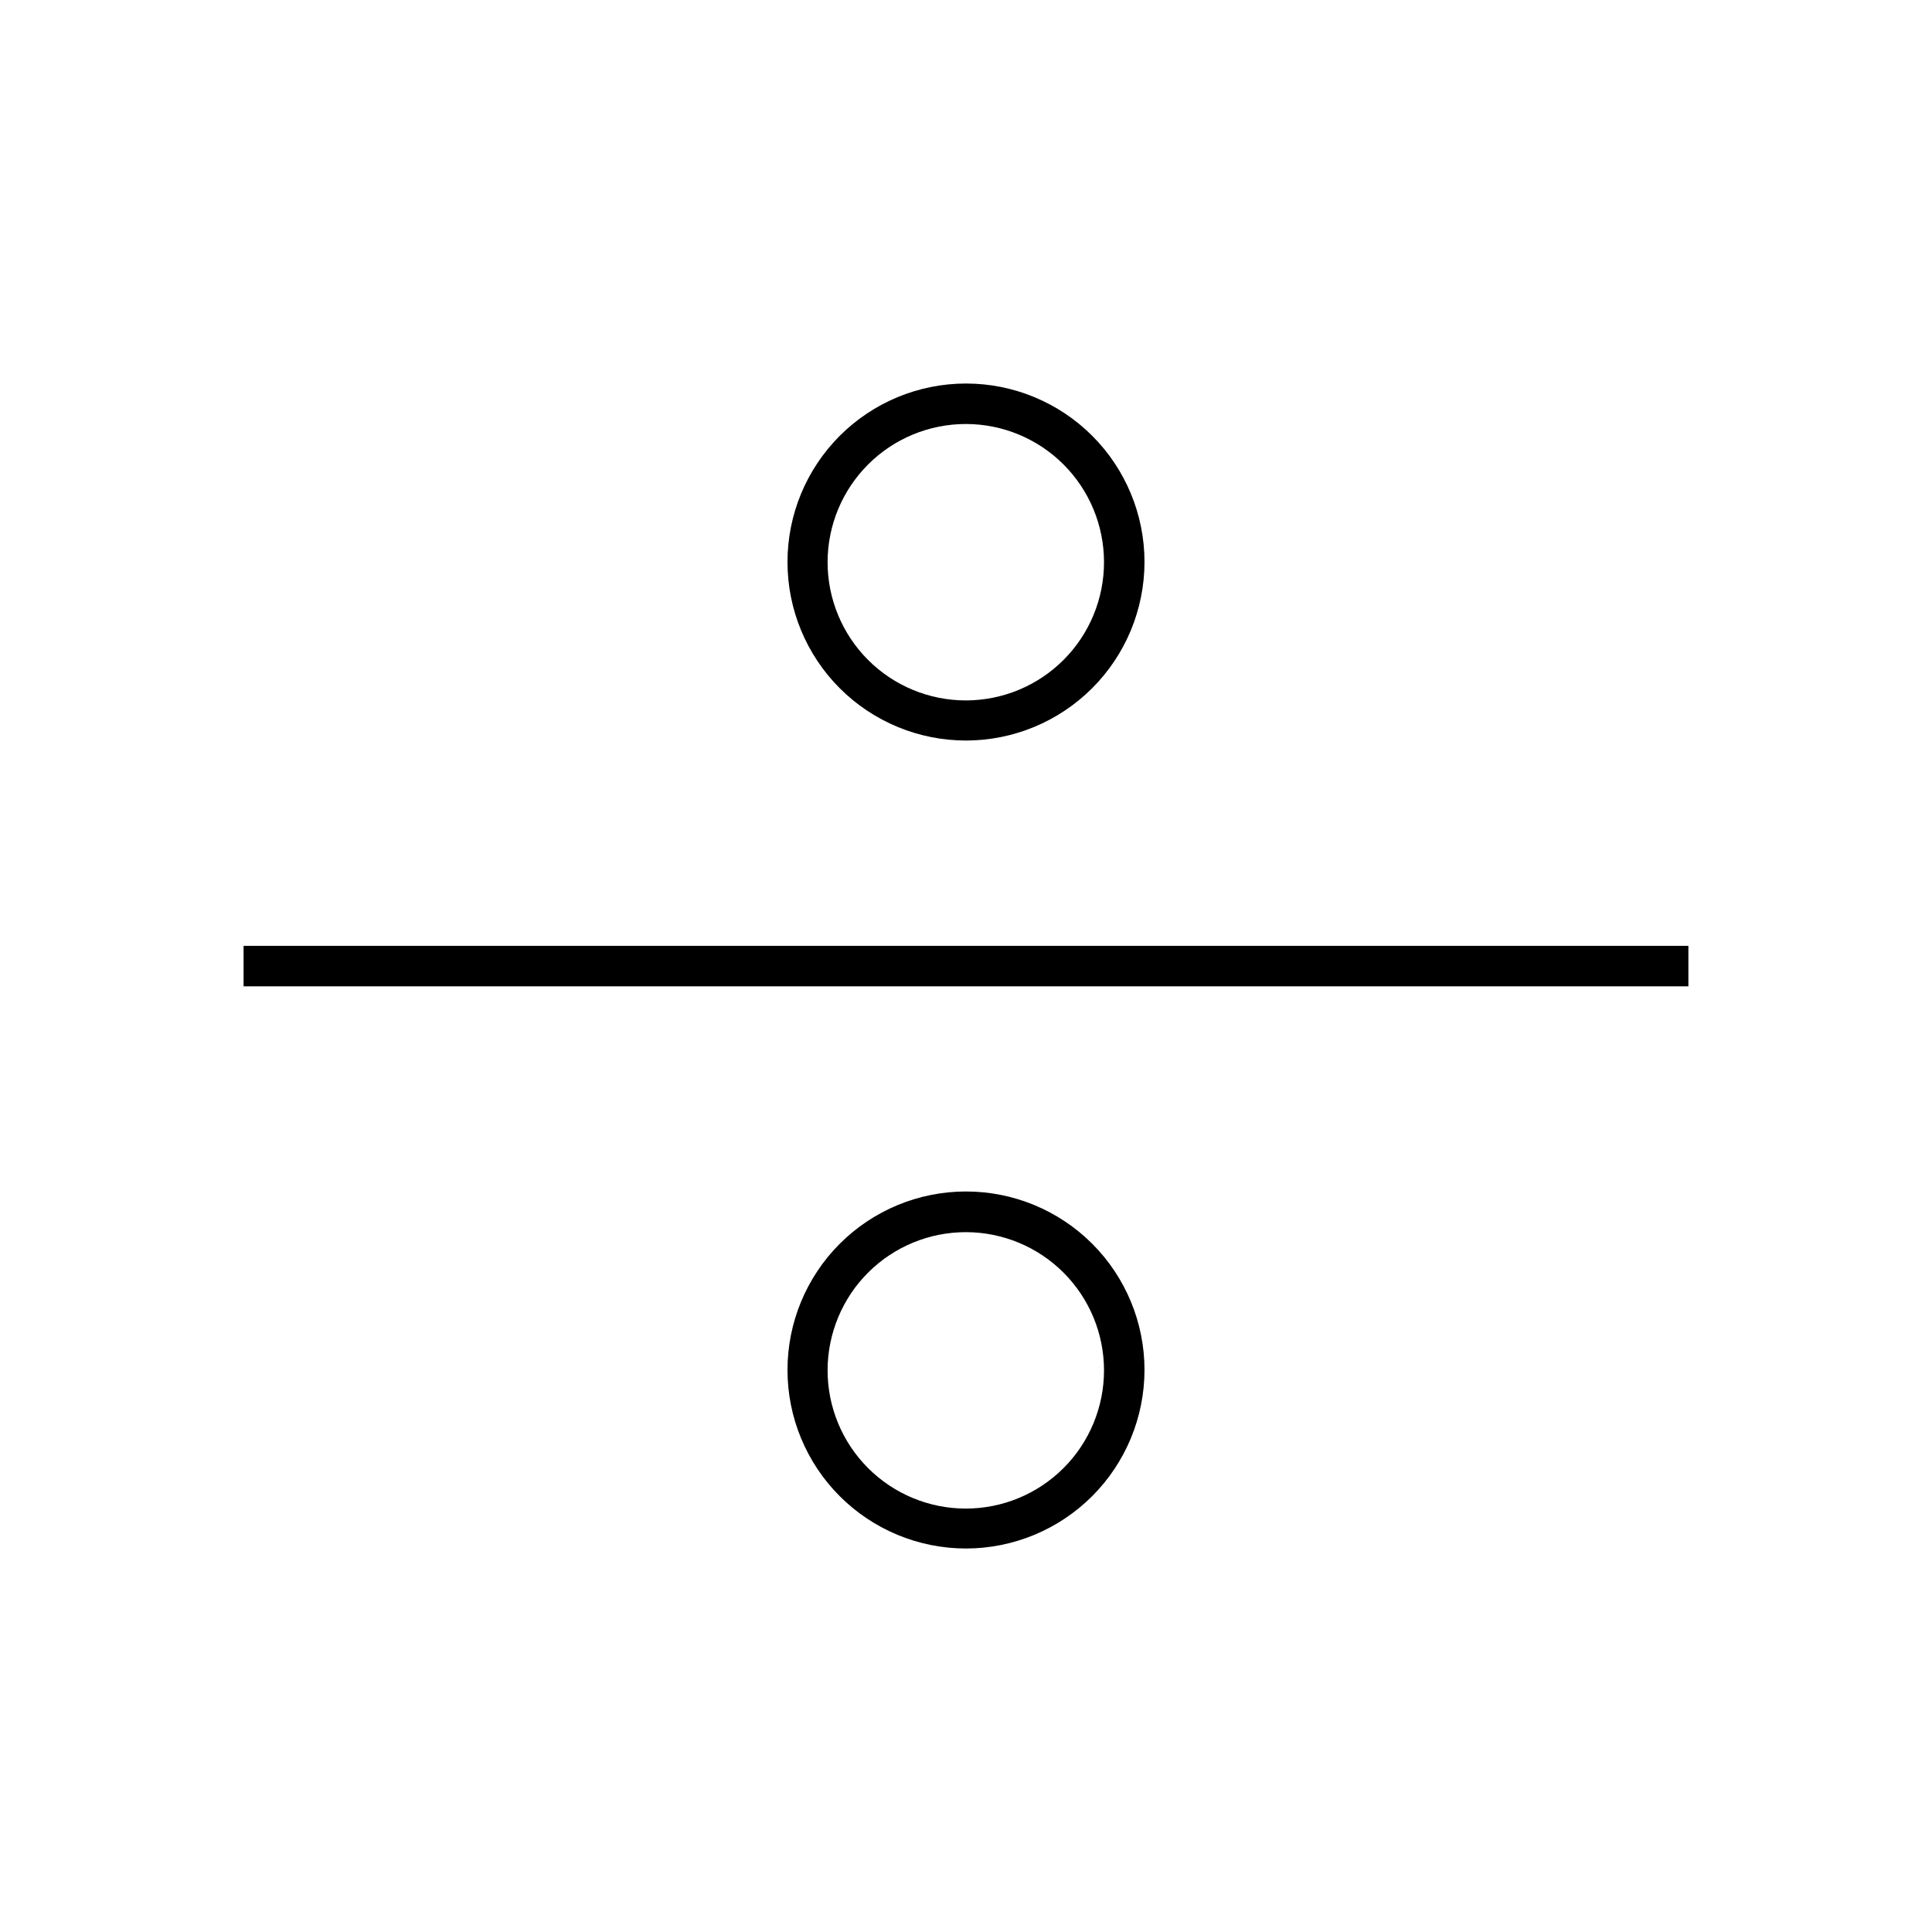
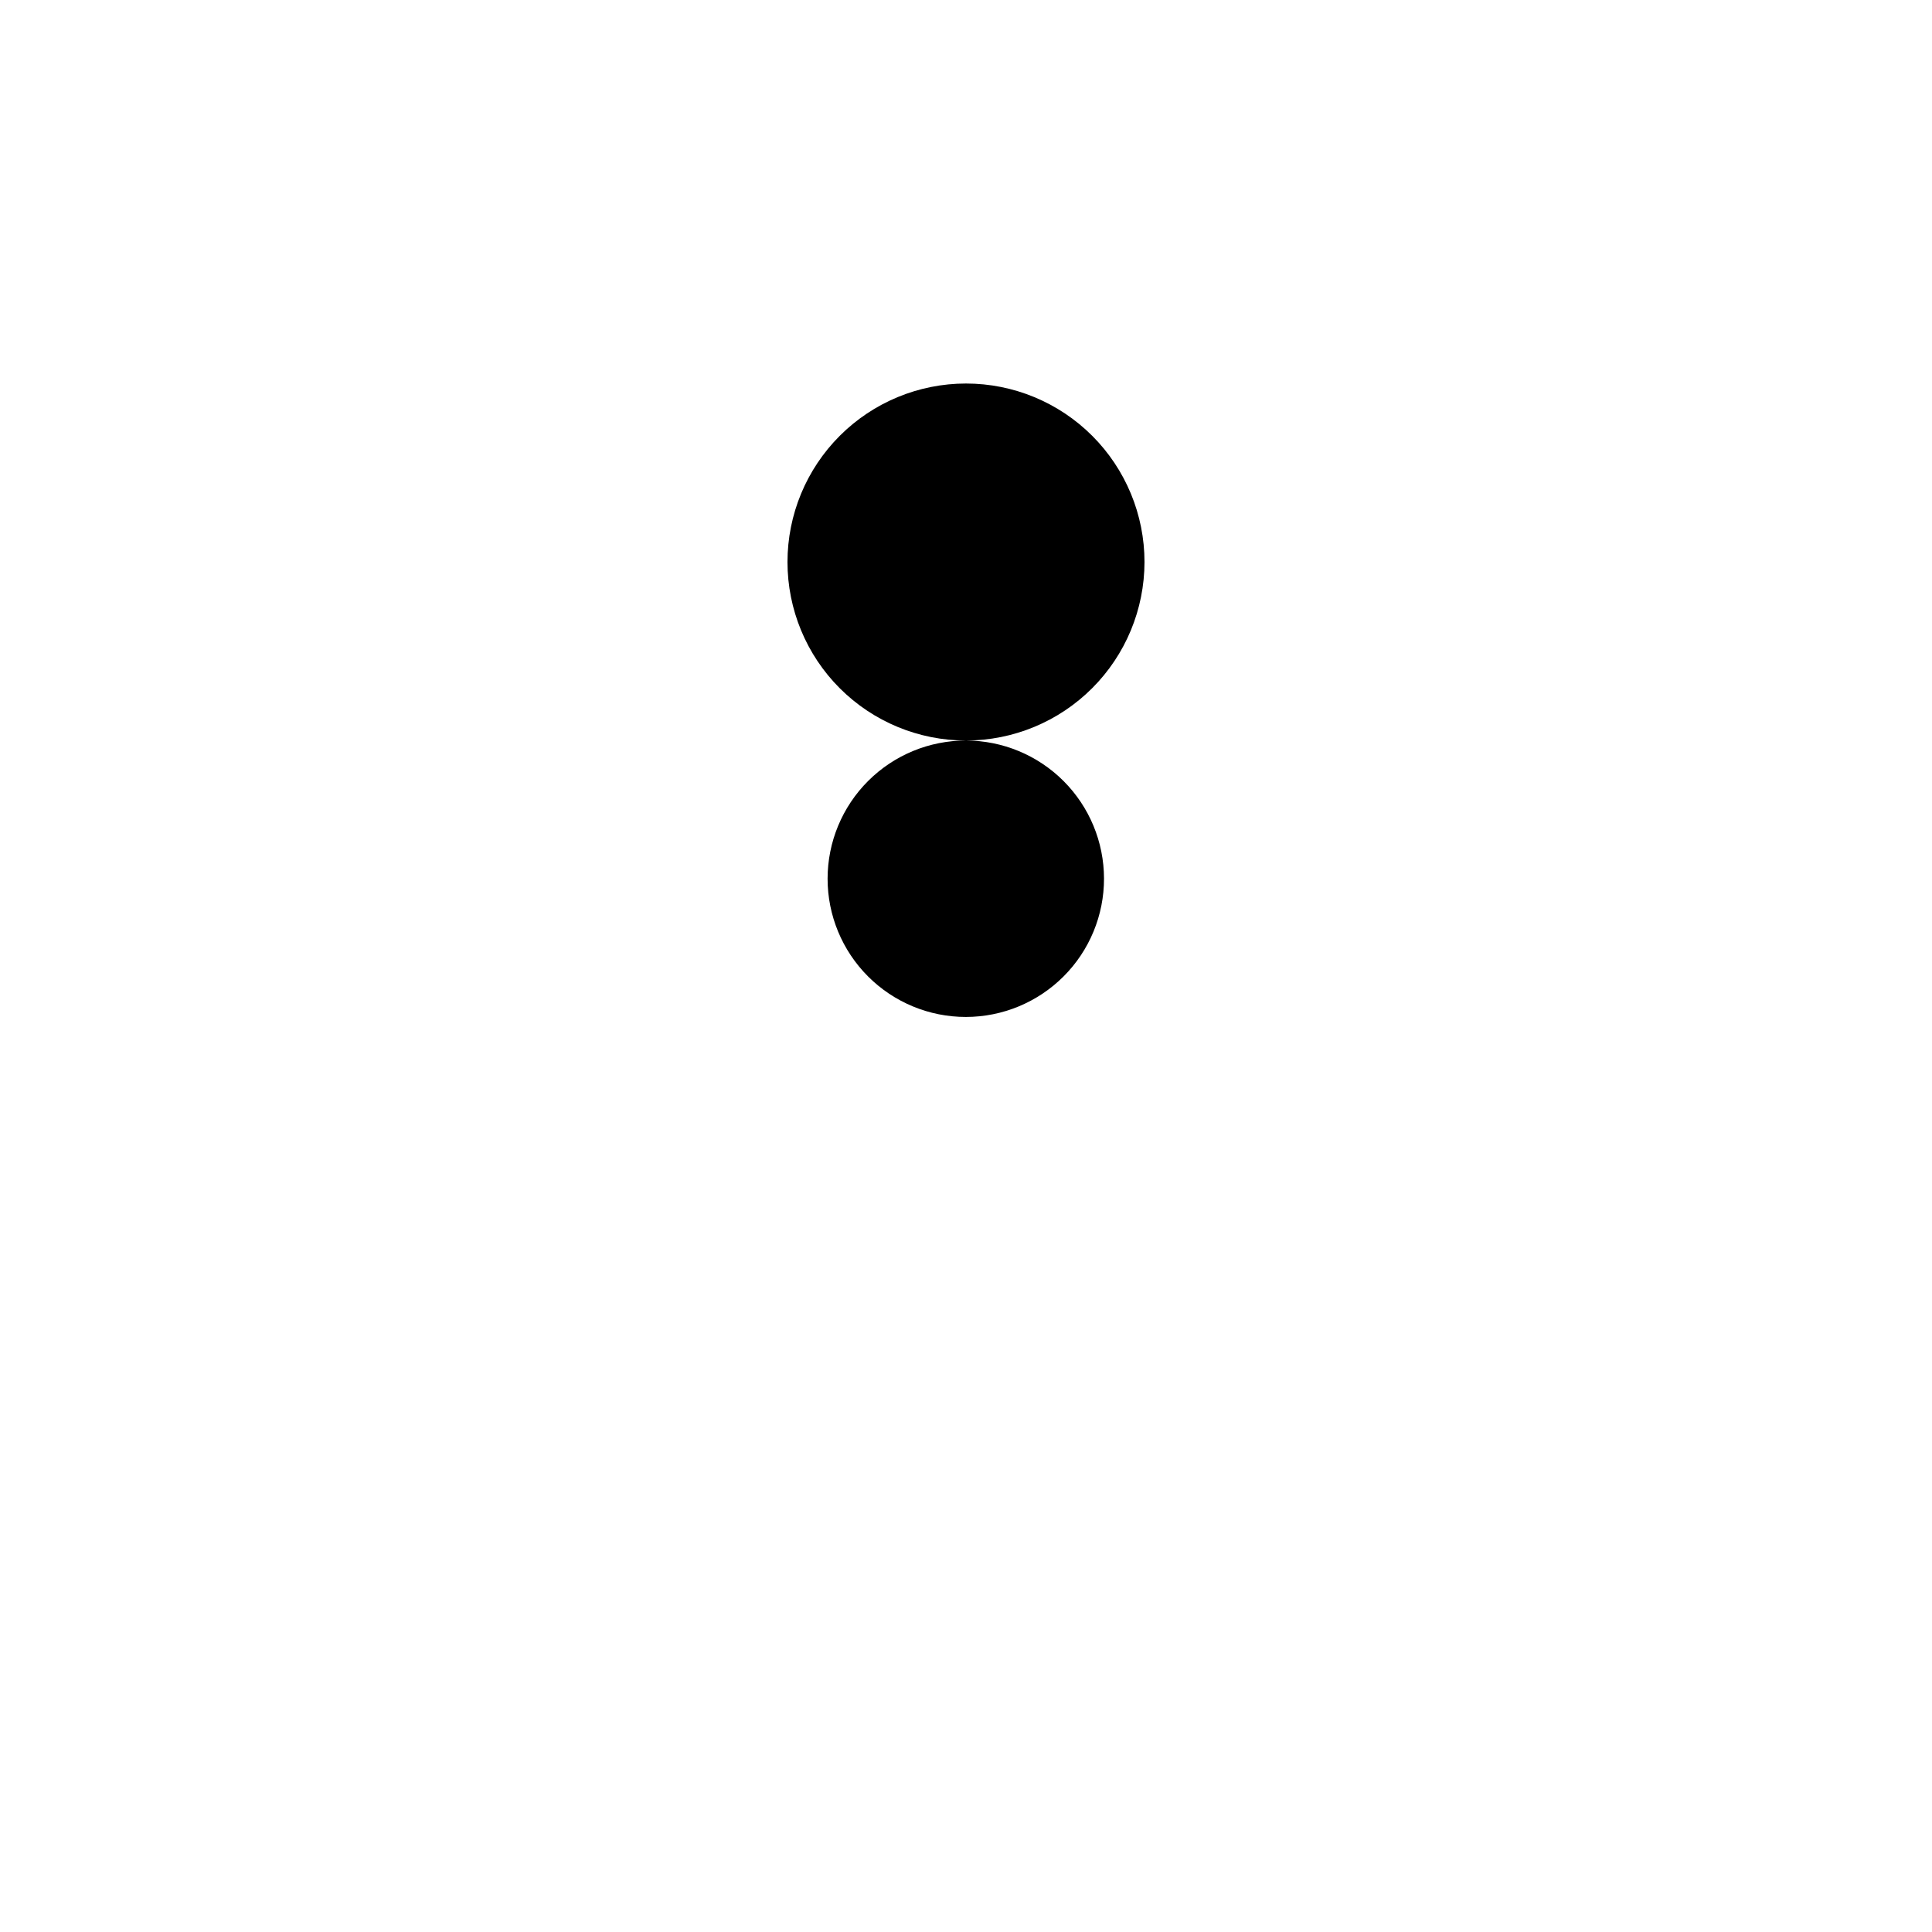
<svg xmlns="http://www.w3.org/2000/svg" fill="#000000" width="800px" height="800px" version="1.1" viewBox="144 144 512 512">
  <g>
-     <path d="m208.55 394.66h382.89v10.73h-382.89z" />
-     <path d="m400 340.25c-12.547 0-24.582-4.984-33.453-13.855s-13.855-20.906-13.855-33.453 4.984-24.578 13.855-33.449c8.871-8.871 20.906-13.855 33.453-13.855s24.578 4.984 33.449 13.855c8.871 8.871 13.855 20.902 13.855 33.449-0.012 12.543-5 24.57-13.871 33.438-8.867 8.871-20.891 13.859-33.434 13.871zm0-83.883c-9.723-0.016-19.047 3.836-25.926 10.703-6.879 6.867-10.75 16.188-10.754 25.906-0.004 9.719 3.856 19.043 10.73 25.914 6.871 6.875 16.195 10.734 25.914 10.73 9.719-0.004 19.039-3.875 25.906-10.754 6.867-6.879 10.719-16.203 10.703-25.926-0.012-9.695-3.871-18.992-10.727-25.848-6.856-6.856-16.152-10.715-25.848-10.727z" />
-     <path d="m400 554.37c-12.547 0-24.582-4.984-33.453-13.859-8.871-8.871-13.855-20.902-13.855-33.449s4.984-24.582 13.855-33.453c8.871-8.871 20.906-13.855 33.453-13.855s24.578 4.984 33.449 13.855c8.871 8.871 13.855 20.906 13.855 33.453-0.012 12.543-5 24.566-13.871 33.438-8.867 8.867-20.891 13.855-33.434 13.871zm0-83.836c-9.719-0.012-19.043 3.836-25.922 10.699s-10.746 16.176-10.758 25.895c-0.008 9.719 3.844 19.039 10.711 25.914s16.184 10.742 25.898 10.746c9.719 0.004 19.039-3.852 25.91-10.723 6.875-6.867 10.734-16.188 10.734-25.902 0-9.707-3.852-19.016-10.711-25.883-6.856-6.867-16.16-10.73-25.863-10.746z" />
+     <path d="m400 340.25c-12.547 0-24.582-4.984-33.453-13.855s-13.855-20.906-13.855-33.453 4.984-24.578 13.855-33.449c8.871-8.871 20.906-13.855 33.453-13.855s24.578 4.984 33.449 13.855c8.871 8.871 13.855 20.902 13.855 33.449-0.012 12.543-5 24.57-13.871 33.438-8.867 8.871-20.891 13.859-33.434 13.871zc-9.723-0.016-19.047 3.836-25.926 10.703-6.879 6.867-10.75 16.188-10.754 25.906-0.004 9.719 3.856 19.043 10.73 25.914 6.871 6.875 16.195 10.734 25.914 10.73 9.719-0.004 19.039-3.875 25.906-10.754 6.867-6.879 10.719-16.203 10.703-25.926-0.012-9.695-3.871-18.992-10.727-25.848-6.856-6.856-16.152-10.715-25.848-10.727z" />
  </g>
</svg>